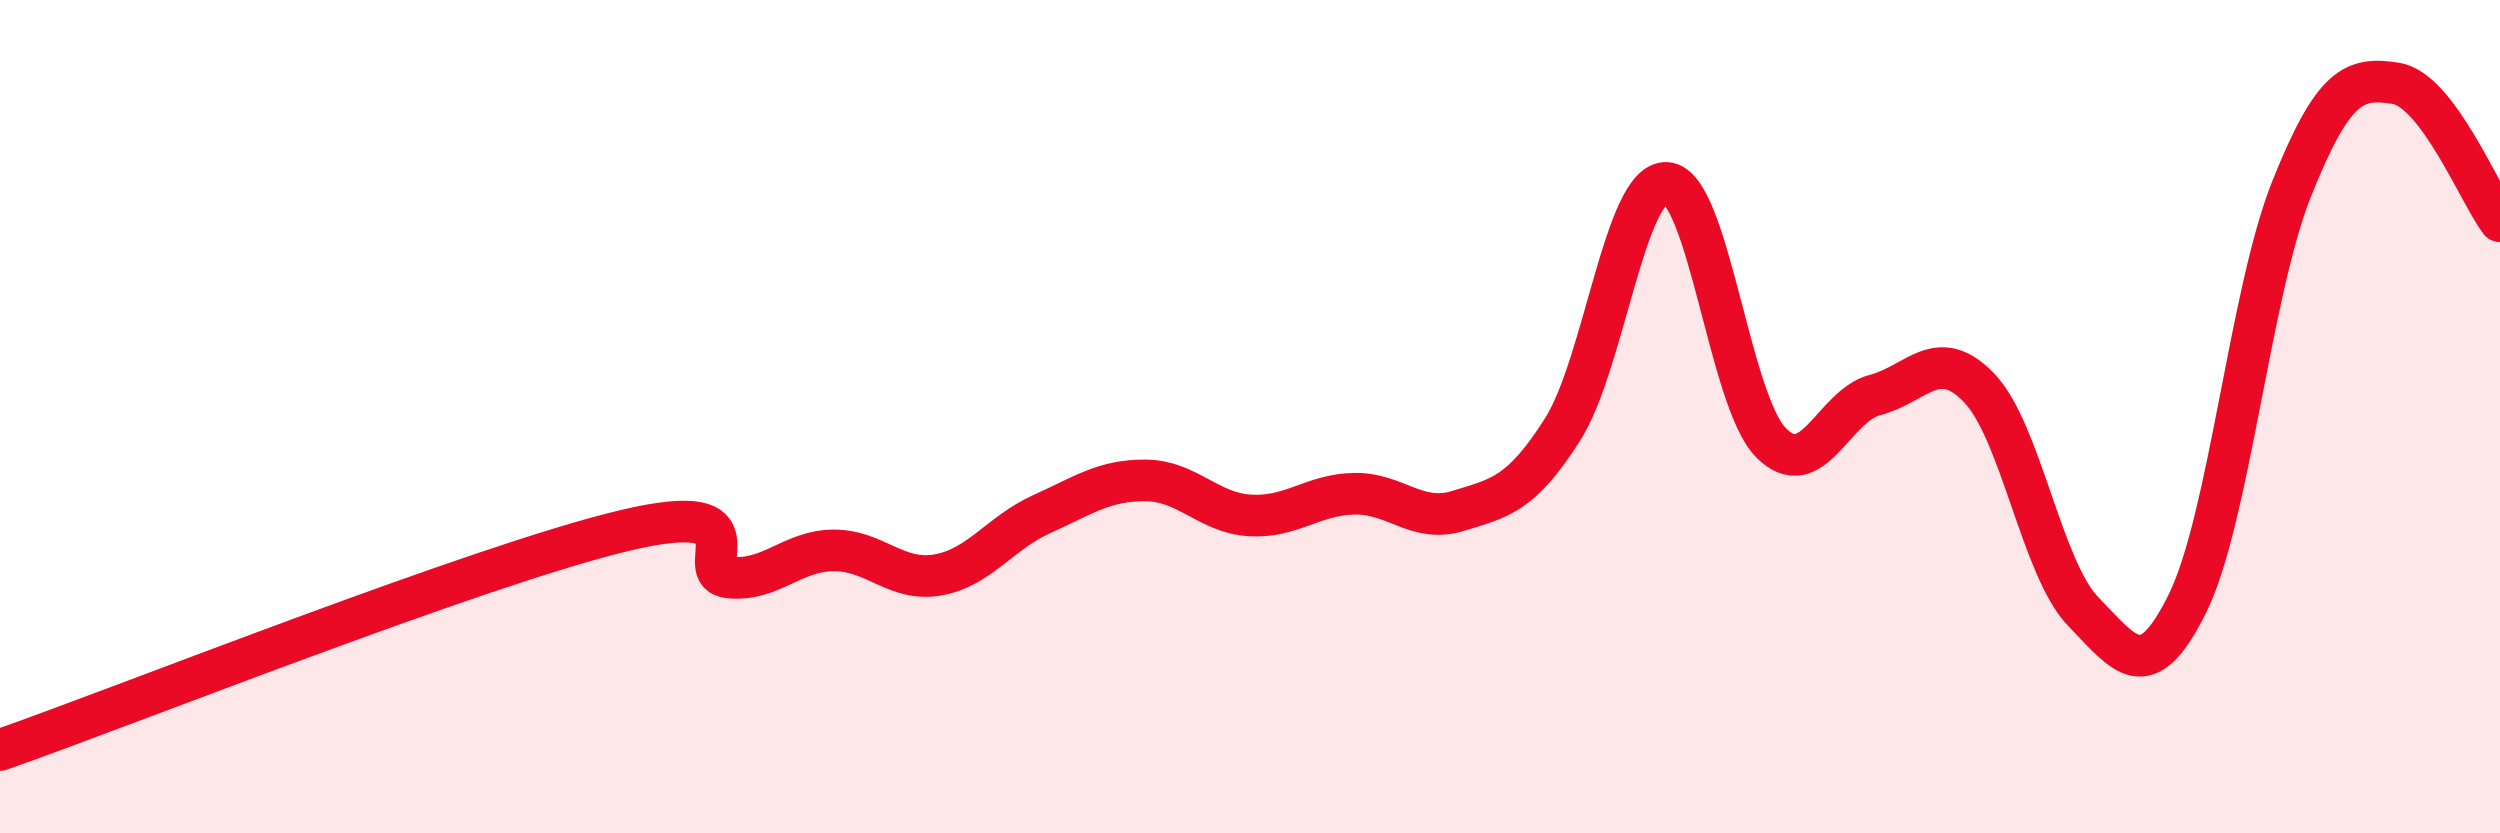
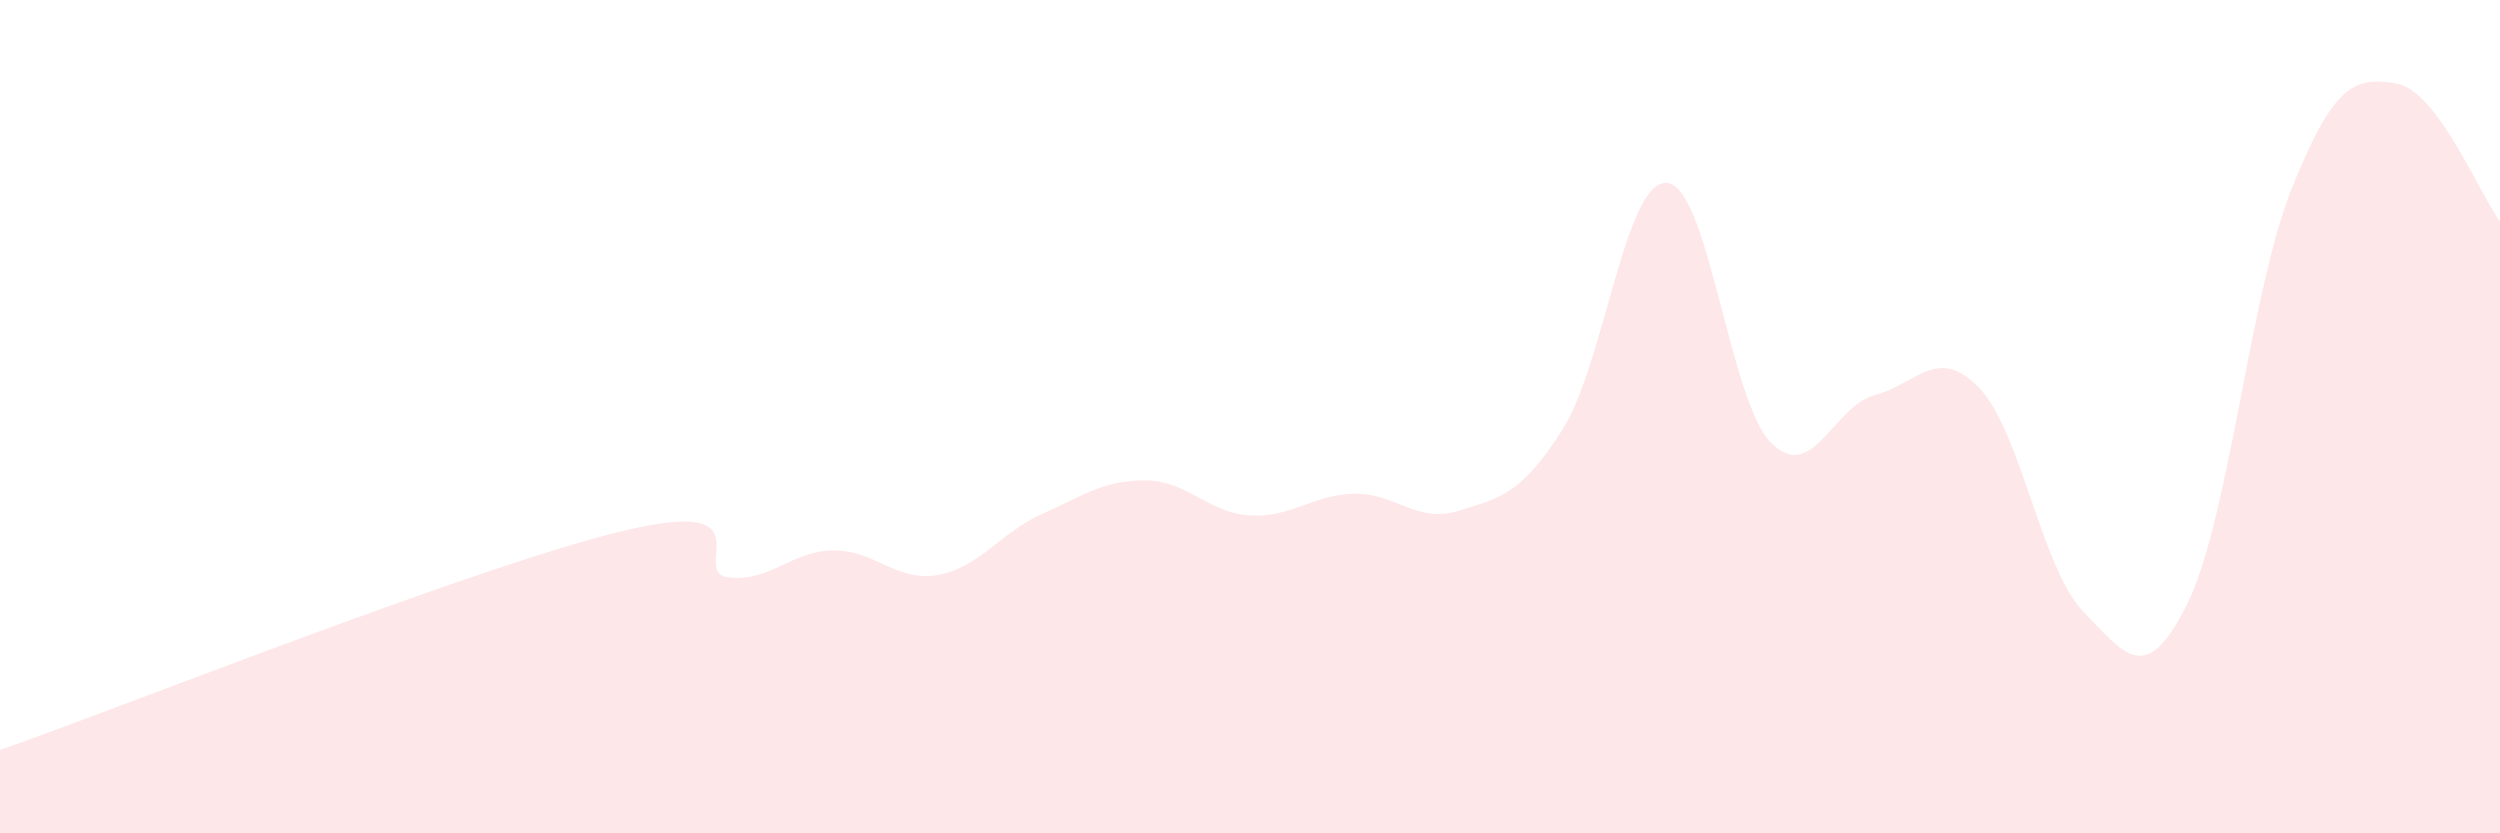
<svg xmlns="http://www.w3.org/2000/svg" width="60" height="20" viewBox="0 0 60 20">
  <path d="M 0,18 C 3,16.95 11.5,13.56 15,12.73 C 18.5,11.9 16.5,13.76 17.5,13.86 C 18.5,13.96 19,13.22 20,13.21 C 21,13.2 21.5,13.97 22.5,13.8 C 23.5,13.63 24,12.79 25,12.34 C 26,11.89 26.5,11.52 27.5,11.53 C 28.5,11.54 29,12.31 30,12.37 C 31,12.43 31.5,11.87 32.5,11.85 C 33.5,11.83 34,12.57 35,12.26 C 36,11.95 36.5,11.88 37.5,10.31 C 38.5,8.74 39,4.33 40,4.39 C 41,4.45 41.5,9.6 42.5,10.62 C 43.5,11.64 44,9.74 45,9.48 C 46,9.22 46.5,8.27 47.5,9.31 C 48.5,10.35 49,13.65 50,14.68 C 51,15.71 51.5,16.51 52.5,14.48 C 53.5,12.45 54,7.03 55,4.53 C 56,2.03 56.5,1.84 57.5,2 C 58.5,2.16 59.5,4.65 60,5.31L60 20L0 20Z" fill="#EB0A25" opacity="0.1" stroke-linecap="round" stroke-linejoin="round" />
-   <path d="M 0,18 C 3,16.95 11.5,13.56 15,12.73 C 18.5,11.9 16.5,13.76 17.5,13.86 C 18.5,13.96 19,13.22 20,13.21 C 21,13.2 21.5,13.97 22.5,13.8 C 23.5,13.63 24,12.79 25,12.34 C 26,11.89 26.5,11.52 27.5,11.53 C 28.5,11.54 29,12.31 30,12.37 C 31,12.43 31.5,11.87 32.5,11.85 C 33.5,11.83 34,12.57 35,12.26 C 36,11.95 36.5,11.88 37.5,10.31 C 38.5,8.74 39,4.33 40,4.39 C 41,4.45 41.5,9.6 42.5,10.62 C 43.5,11.64 44,9.74 45,9.48 C 46,9.22 46.5,8.27 47.5,9.31 C 48.5,10.35 49,13.65 50,14.68 C 51,15.71 51.5,16.51 52.5,14.48 C 53.5,12.45 54,7.03 55,4.53 C 56,2.03 56.5,1.84 57.5,2 C 58.5,2.16 59.5,4.65 60,5.31" stroke="#EB0A25" stroke-width="1" fill="none" stroke-linecap="round" stroke-linejoin="round" />
</svg>